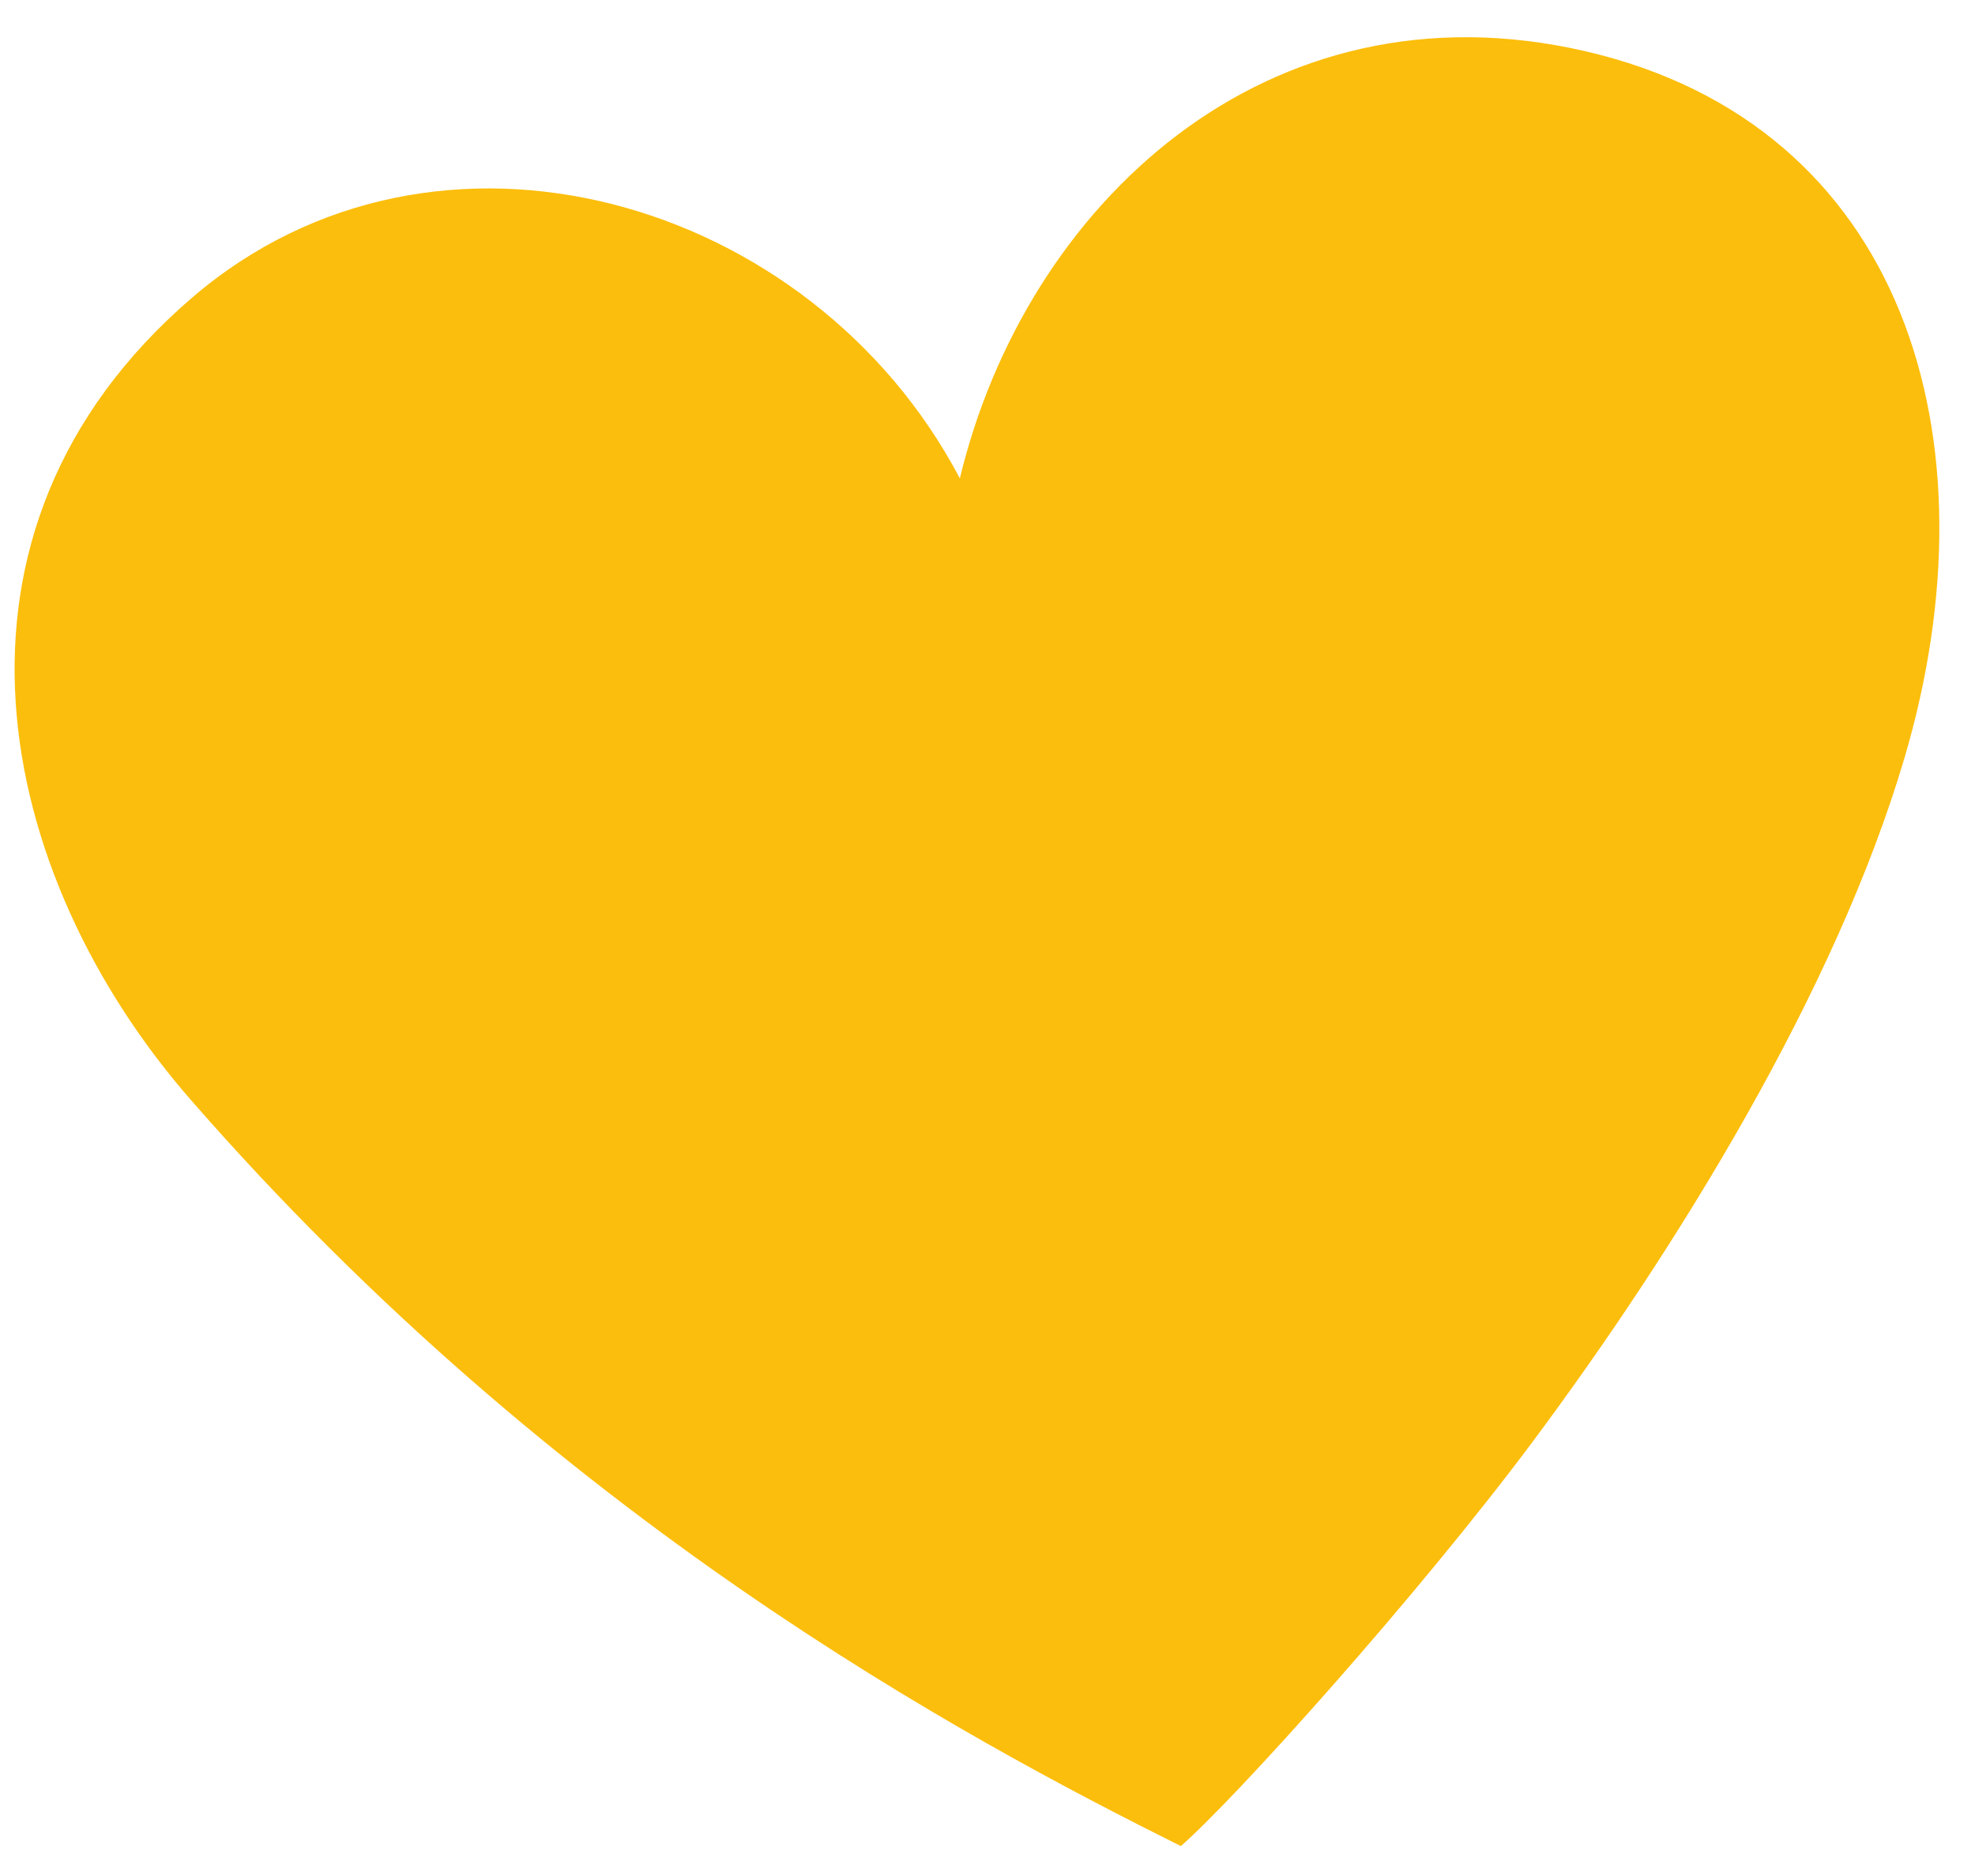
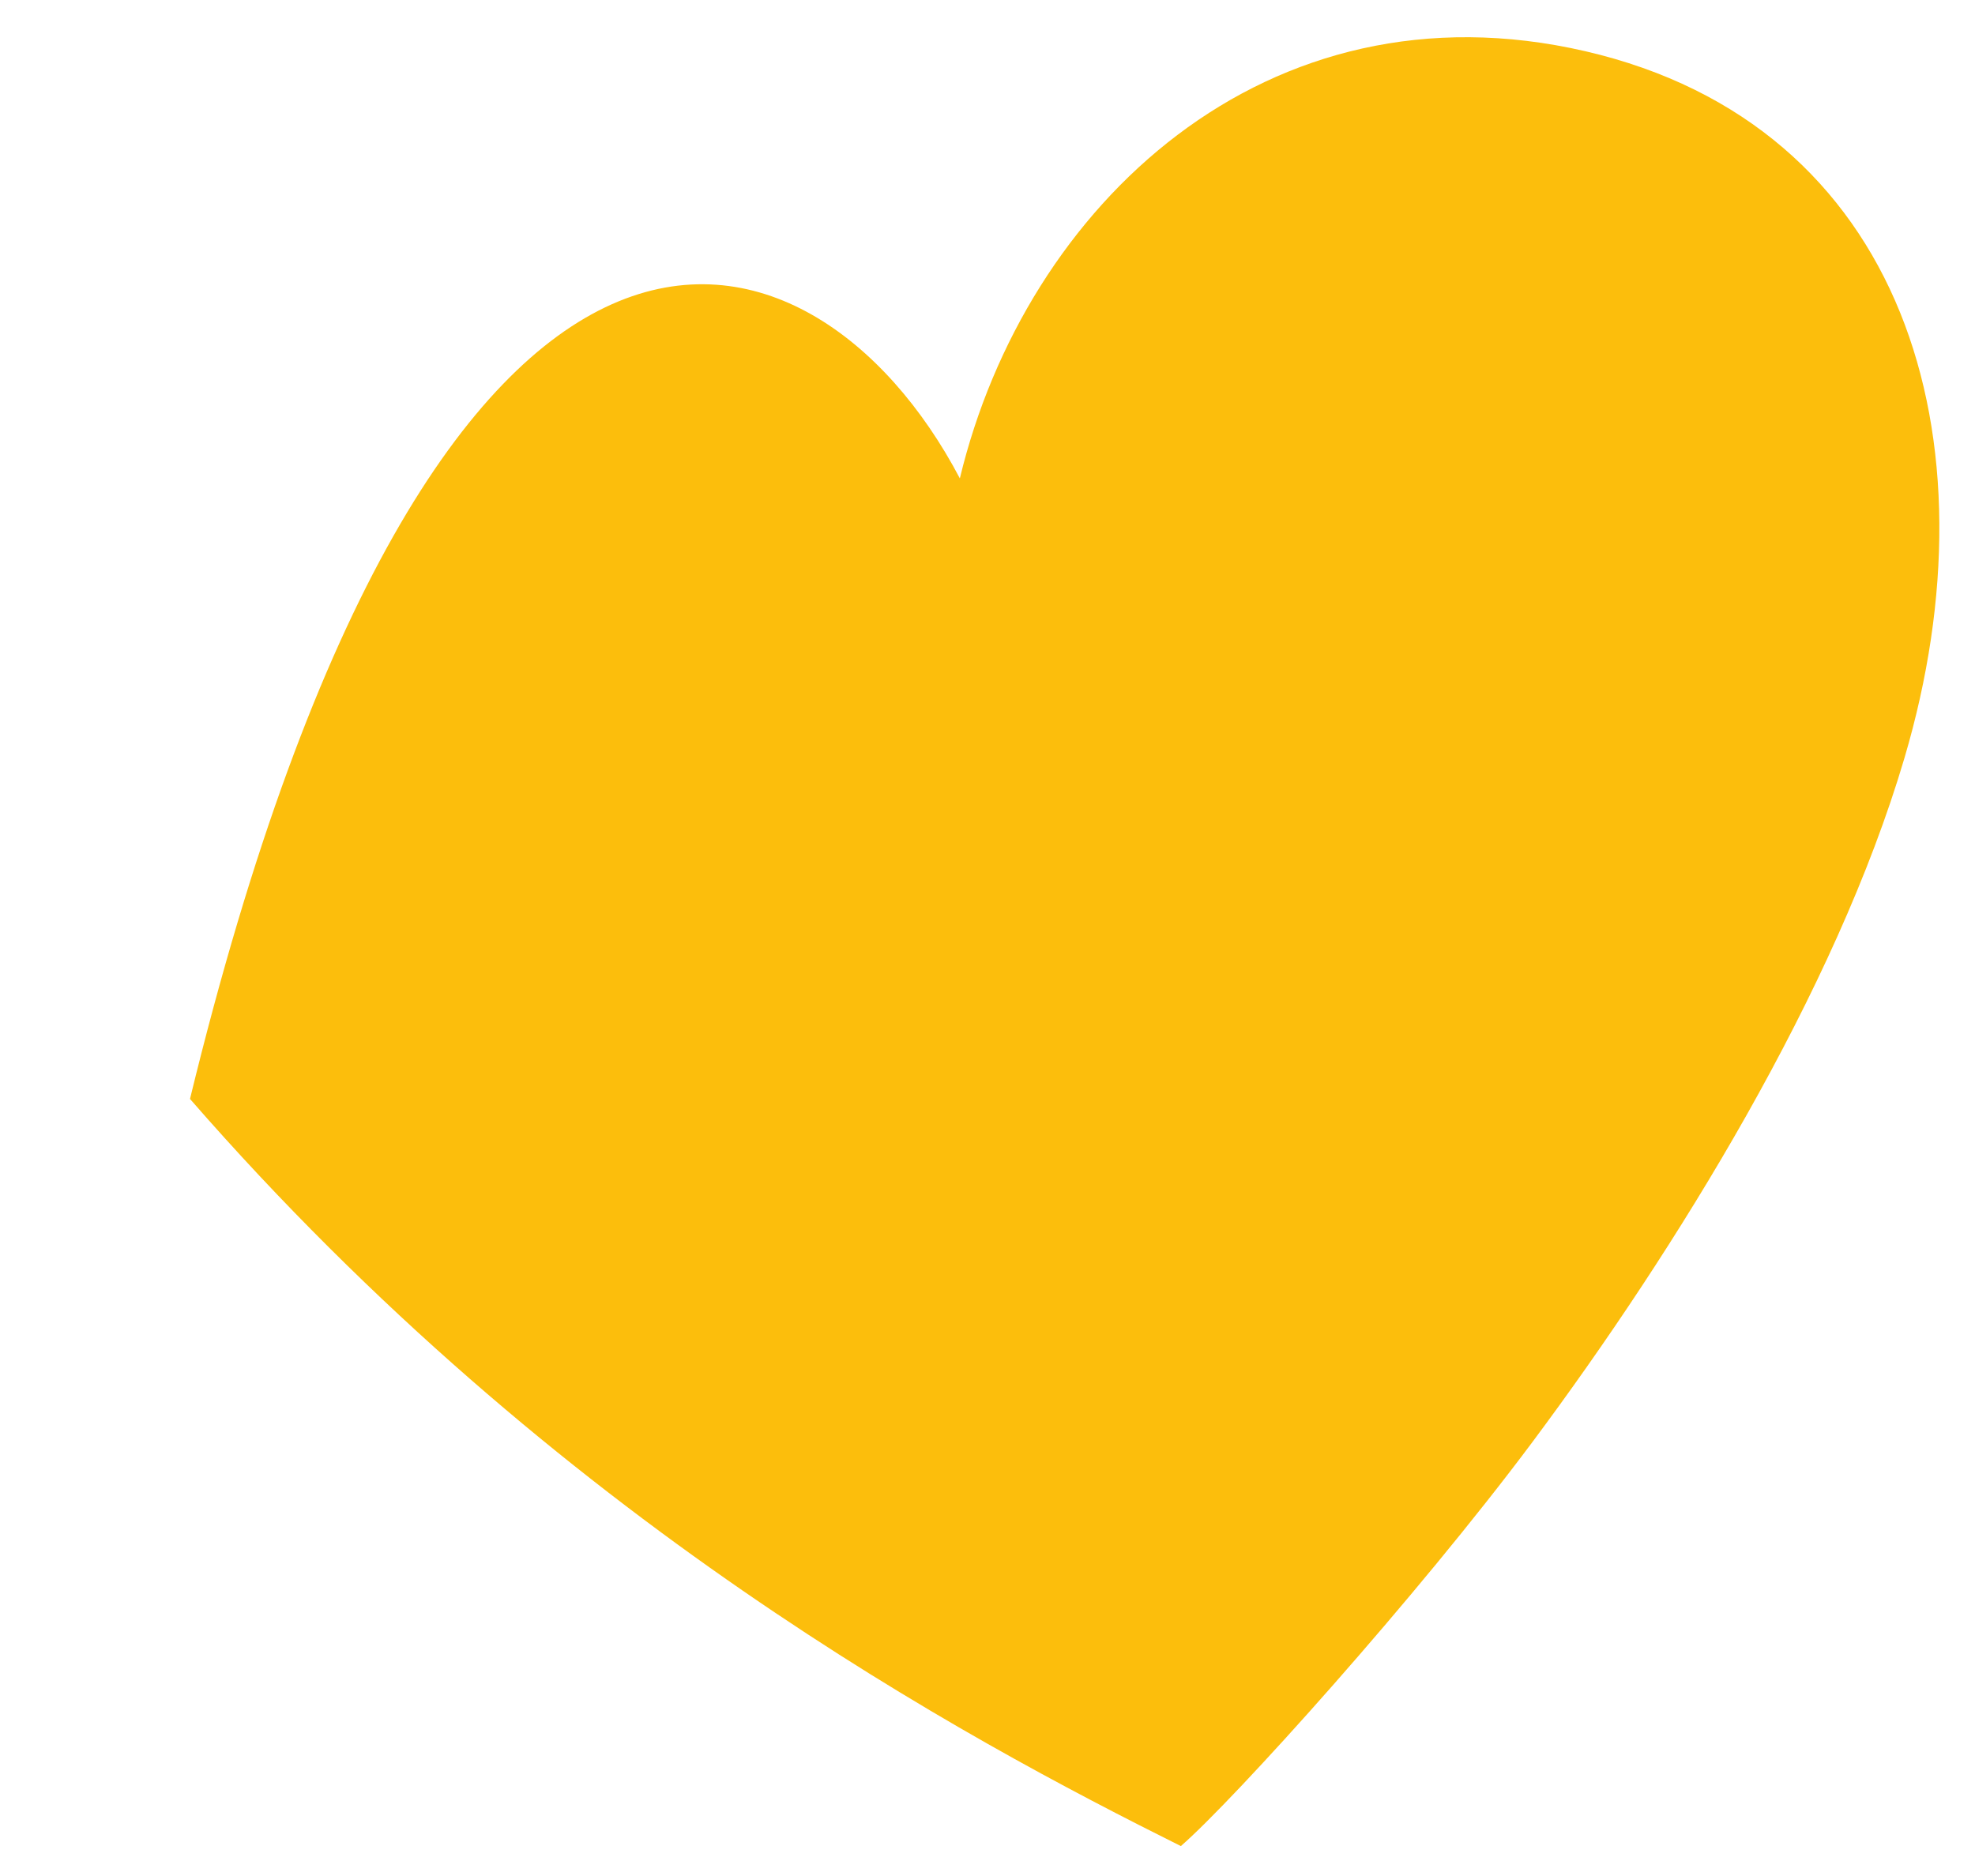
<svg xmlns="http://www.w3.org/2000/svg" width="20" height="19" viewBox="0 0 20 19" fill="none">
-   <path d="M15.518 14.605C14.349 16.172 12.499 18.227 11.958 18.697C9.784 17.613 5.652 15.409 1.924 11.13C-0.05 8.863 -0.817 5.387 1.946 3.014C4.417 0.892 8.224 2 9.72 4.845C10.384 2.081 12.825 -0.228 16.055 0.519C19.286 1.267 20.243 4.437 19.285 7.679C18.588 10.039 16.978 12.646 15.518 14.605Z" fill="#FCBE0C" />
+   <path d="M15.518 14.605C14.349 16.172 12.499 18.227 11.958 18.697C9.784 17.613 5.652 15.409 1.924 11.13C4.417 0.892 8.224 2 9.72 4.845C10.384 2.081 12.825 -0.228 16.055 0.519C19.286 1.267 20.243 4.437 19.285 7.679C18.588 10.039 16.978 12.646 15.518 14.605Z" fill="#FCBE0C" />
</svg>